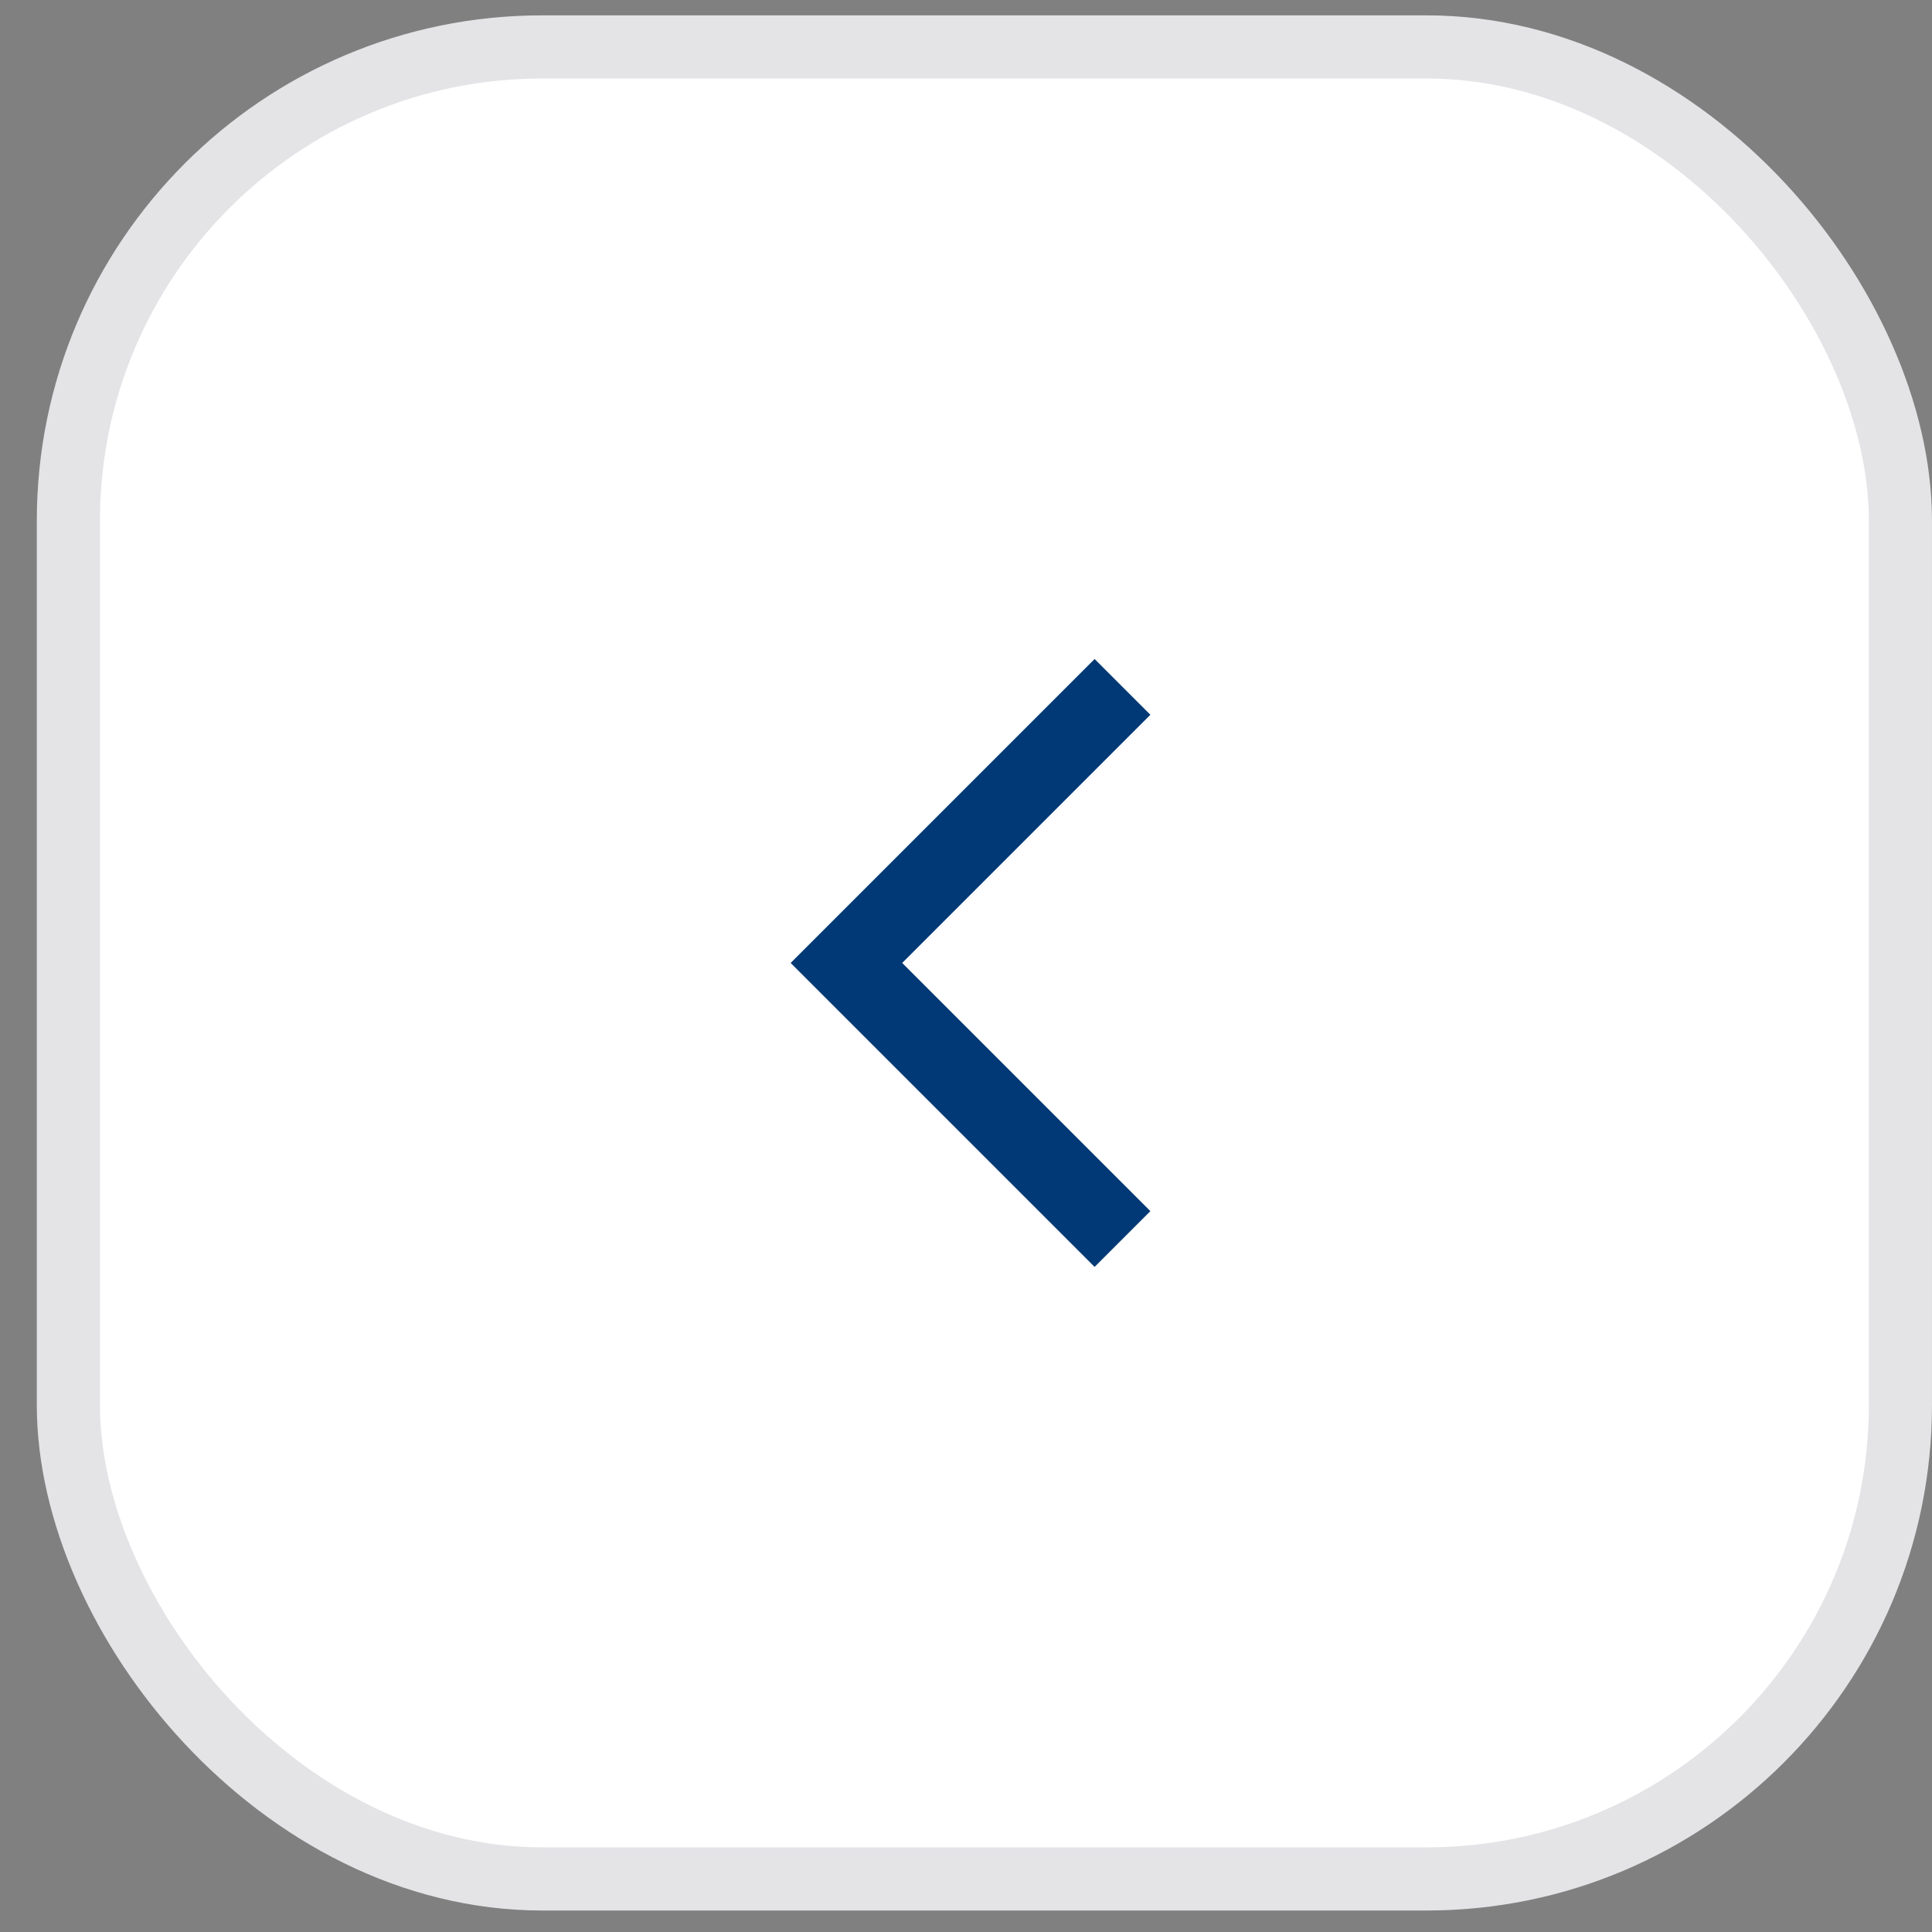
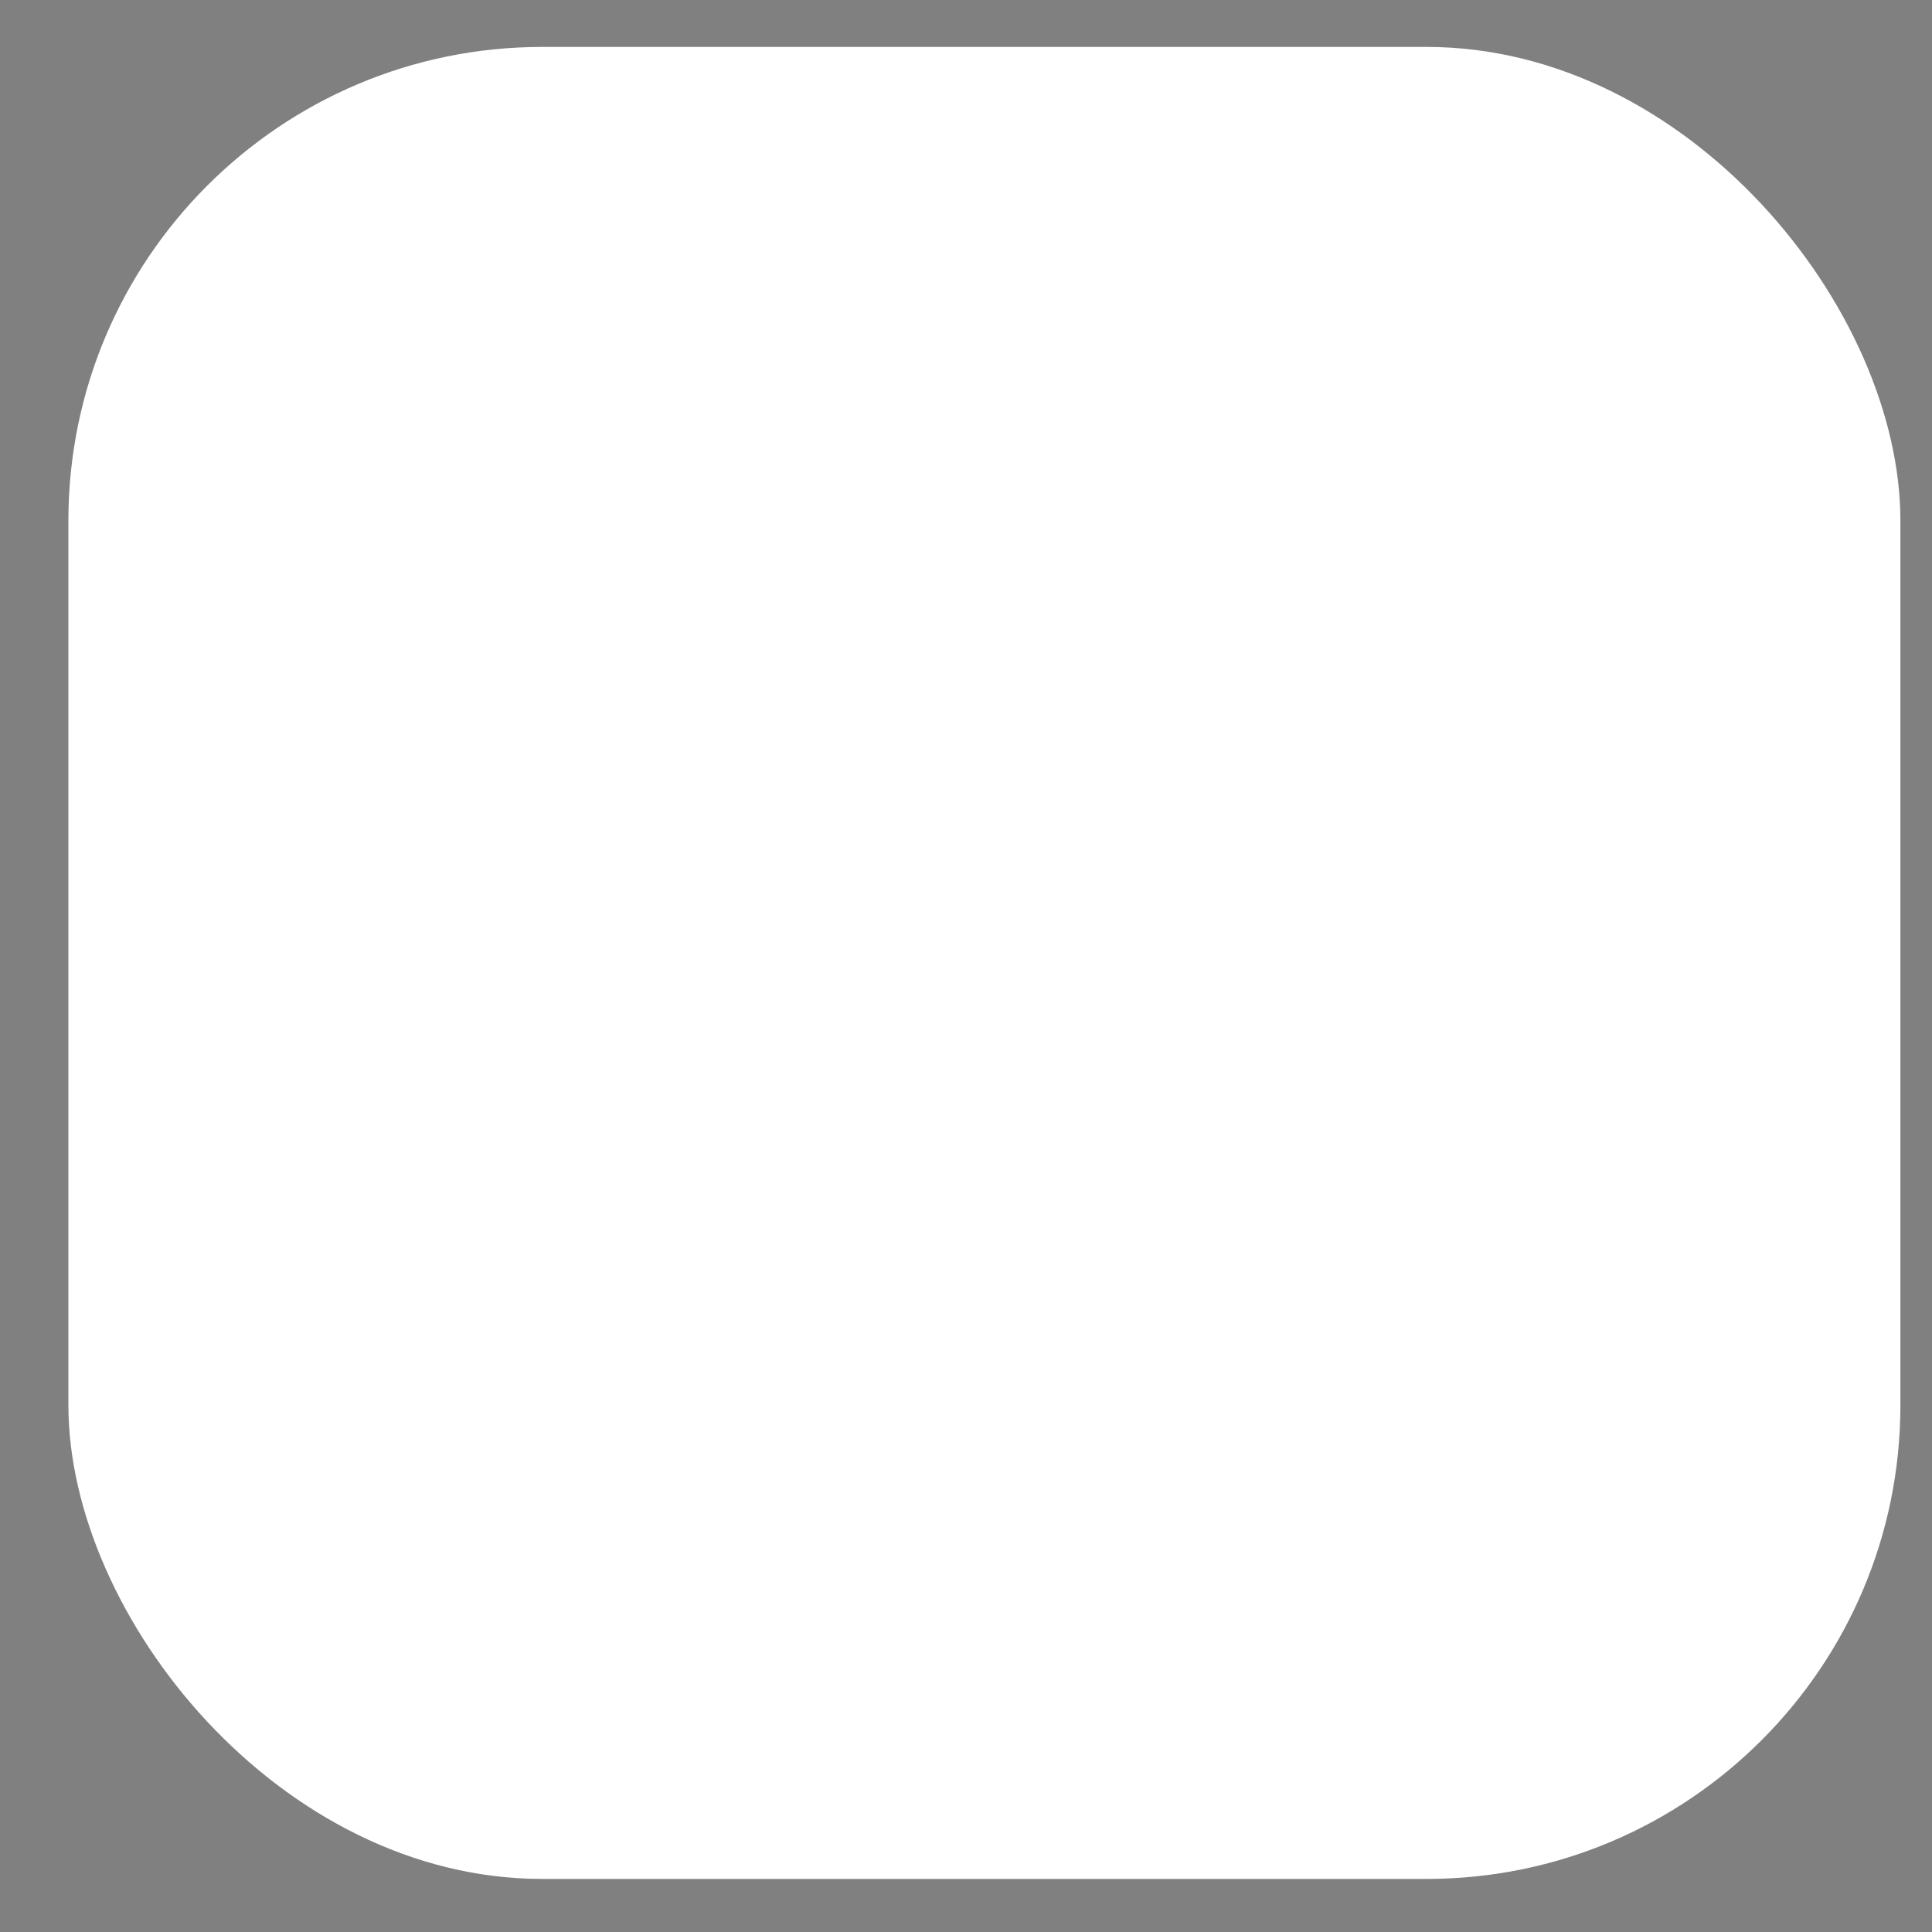
<svg xmlns="http://www.w3.org/2000/svg" width="45" height="45" fill="none">
  <rect width="100%" height="100%" fill="#808080" stroke="none" />
  <rect width="42.671" height="42.671" x="44.264" y="43.764" fill="#fff" rx="11.036" transform="rotate(-180 44.264 43.764)" />
-   <rect width="42.671" height="42.671" x="44.264" y="43.764" stroke="#E4E4E7" stroke-width="1.471" rx="11.036" transform="rotate(-180 44.264 43.764)" />
  <g clip-path="url(#a)">
-     <path stroke="#003975" stroke-width="1.837" d="m26.145 28.859-6.43-6.43 6.43-6.43" />
-   </g>
+     </g>
  <defs>
    <clipPath id="a">
-       <path fill="#fff" d="M28.08 29.786h-10.3V15.072h10.3z" />
-     </clipPath>
+       </clipPath>
  </defs>
</svg>